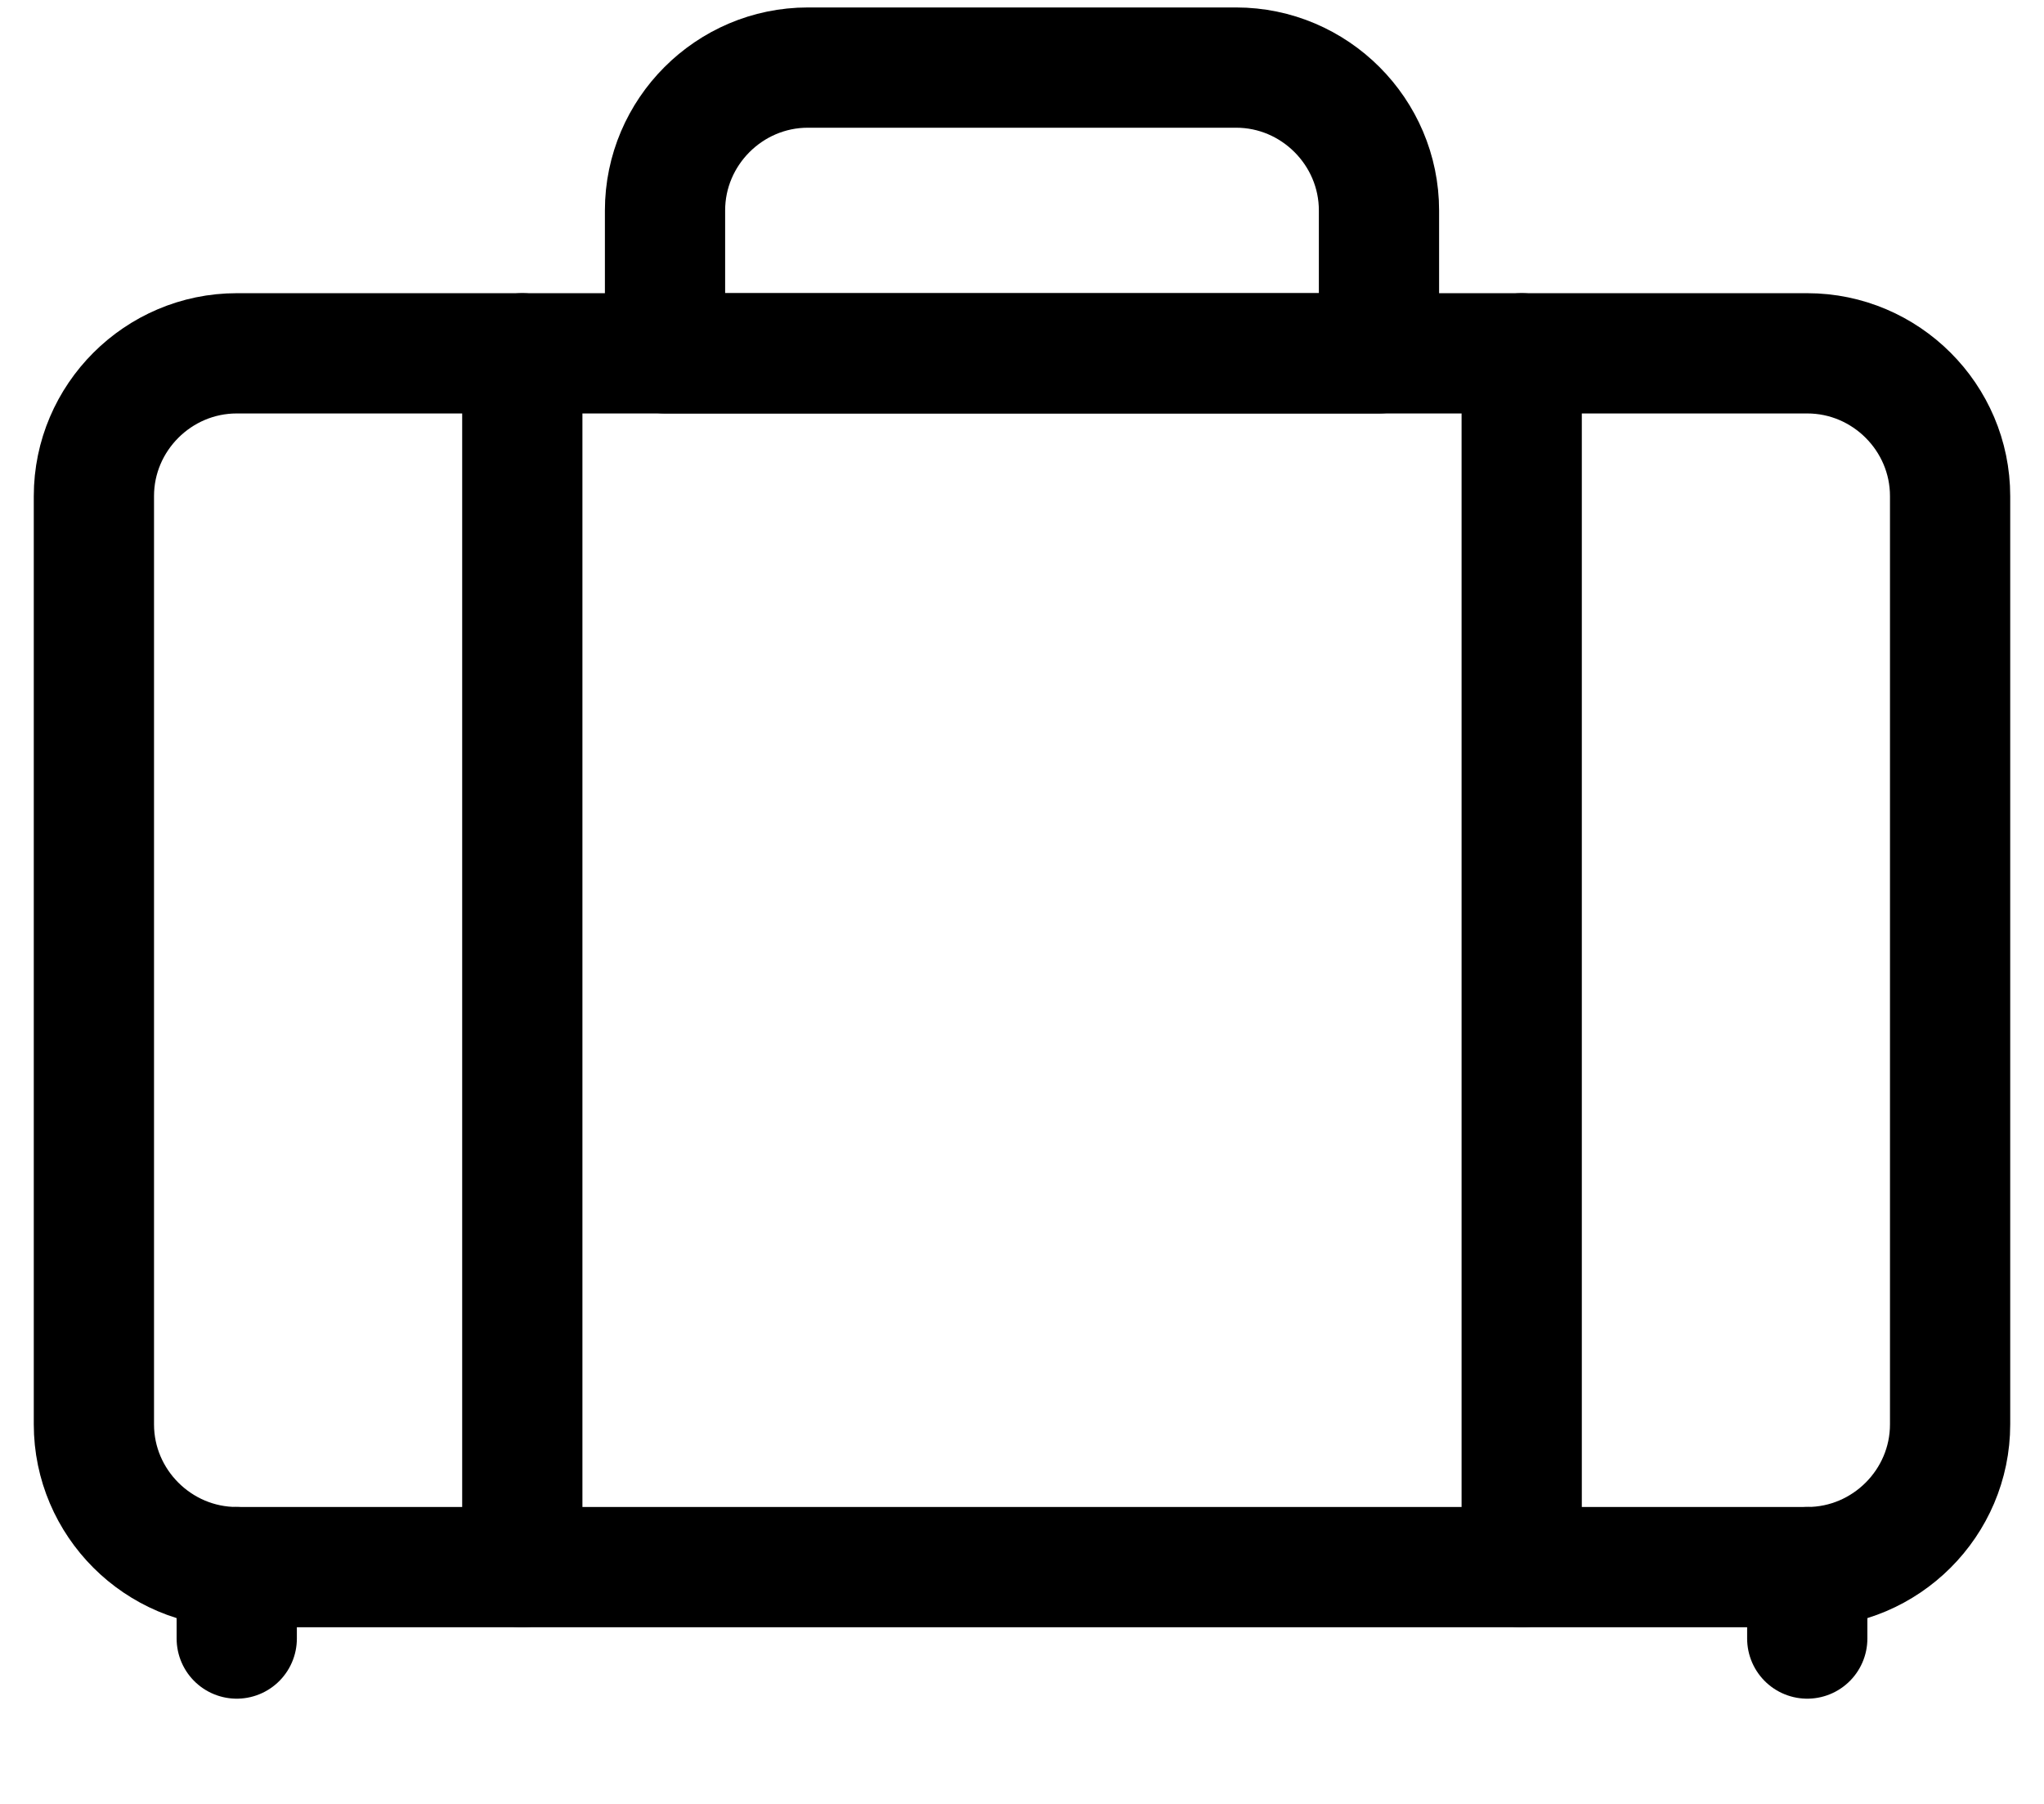
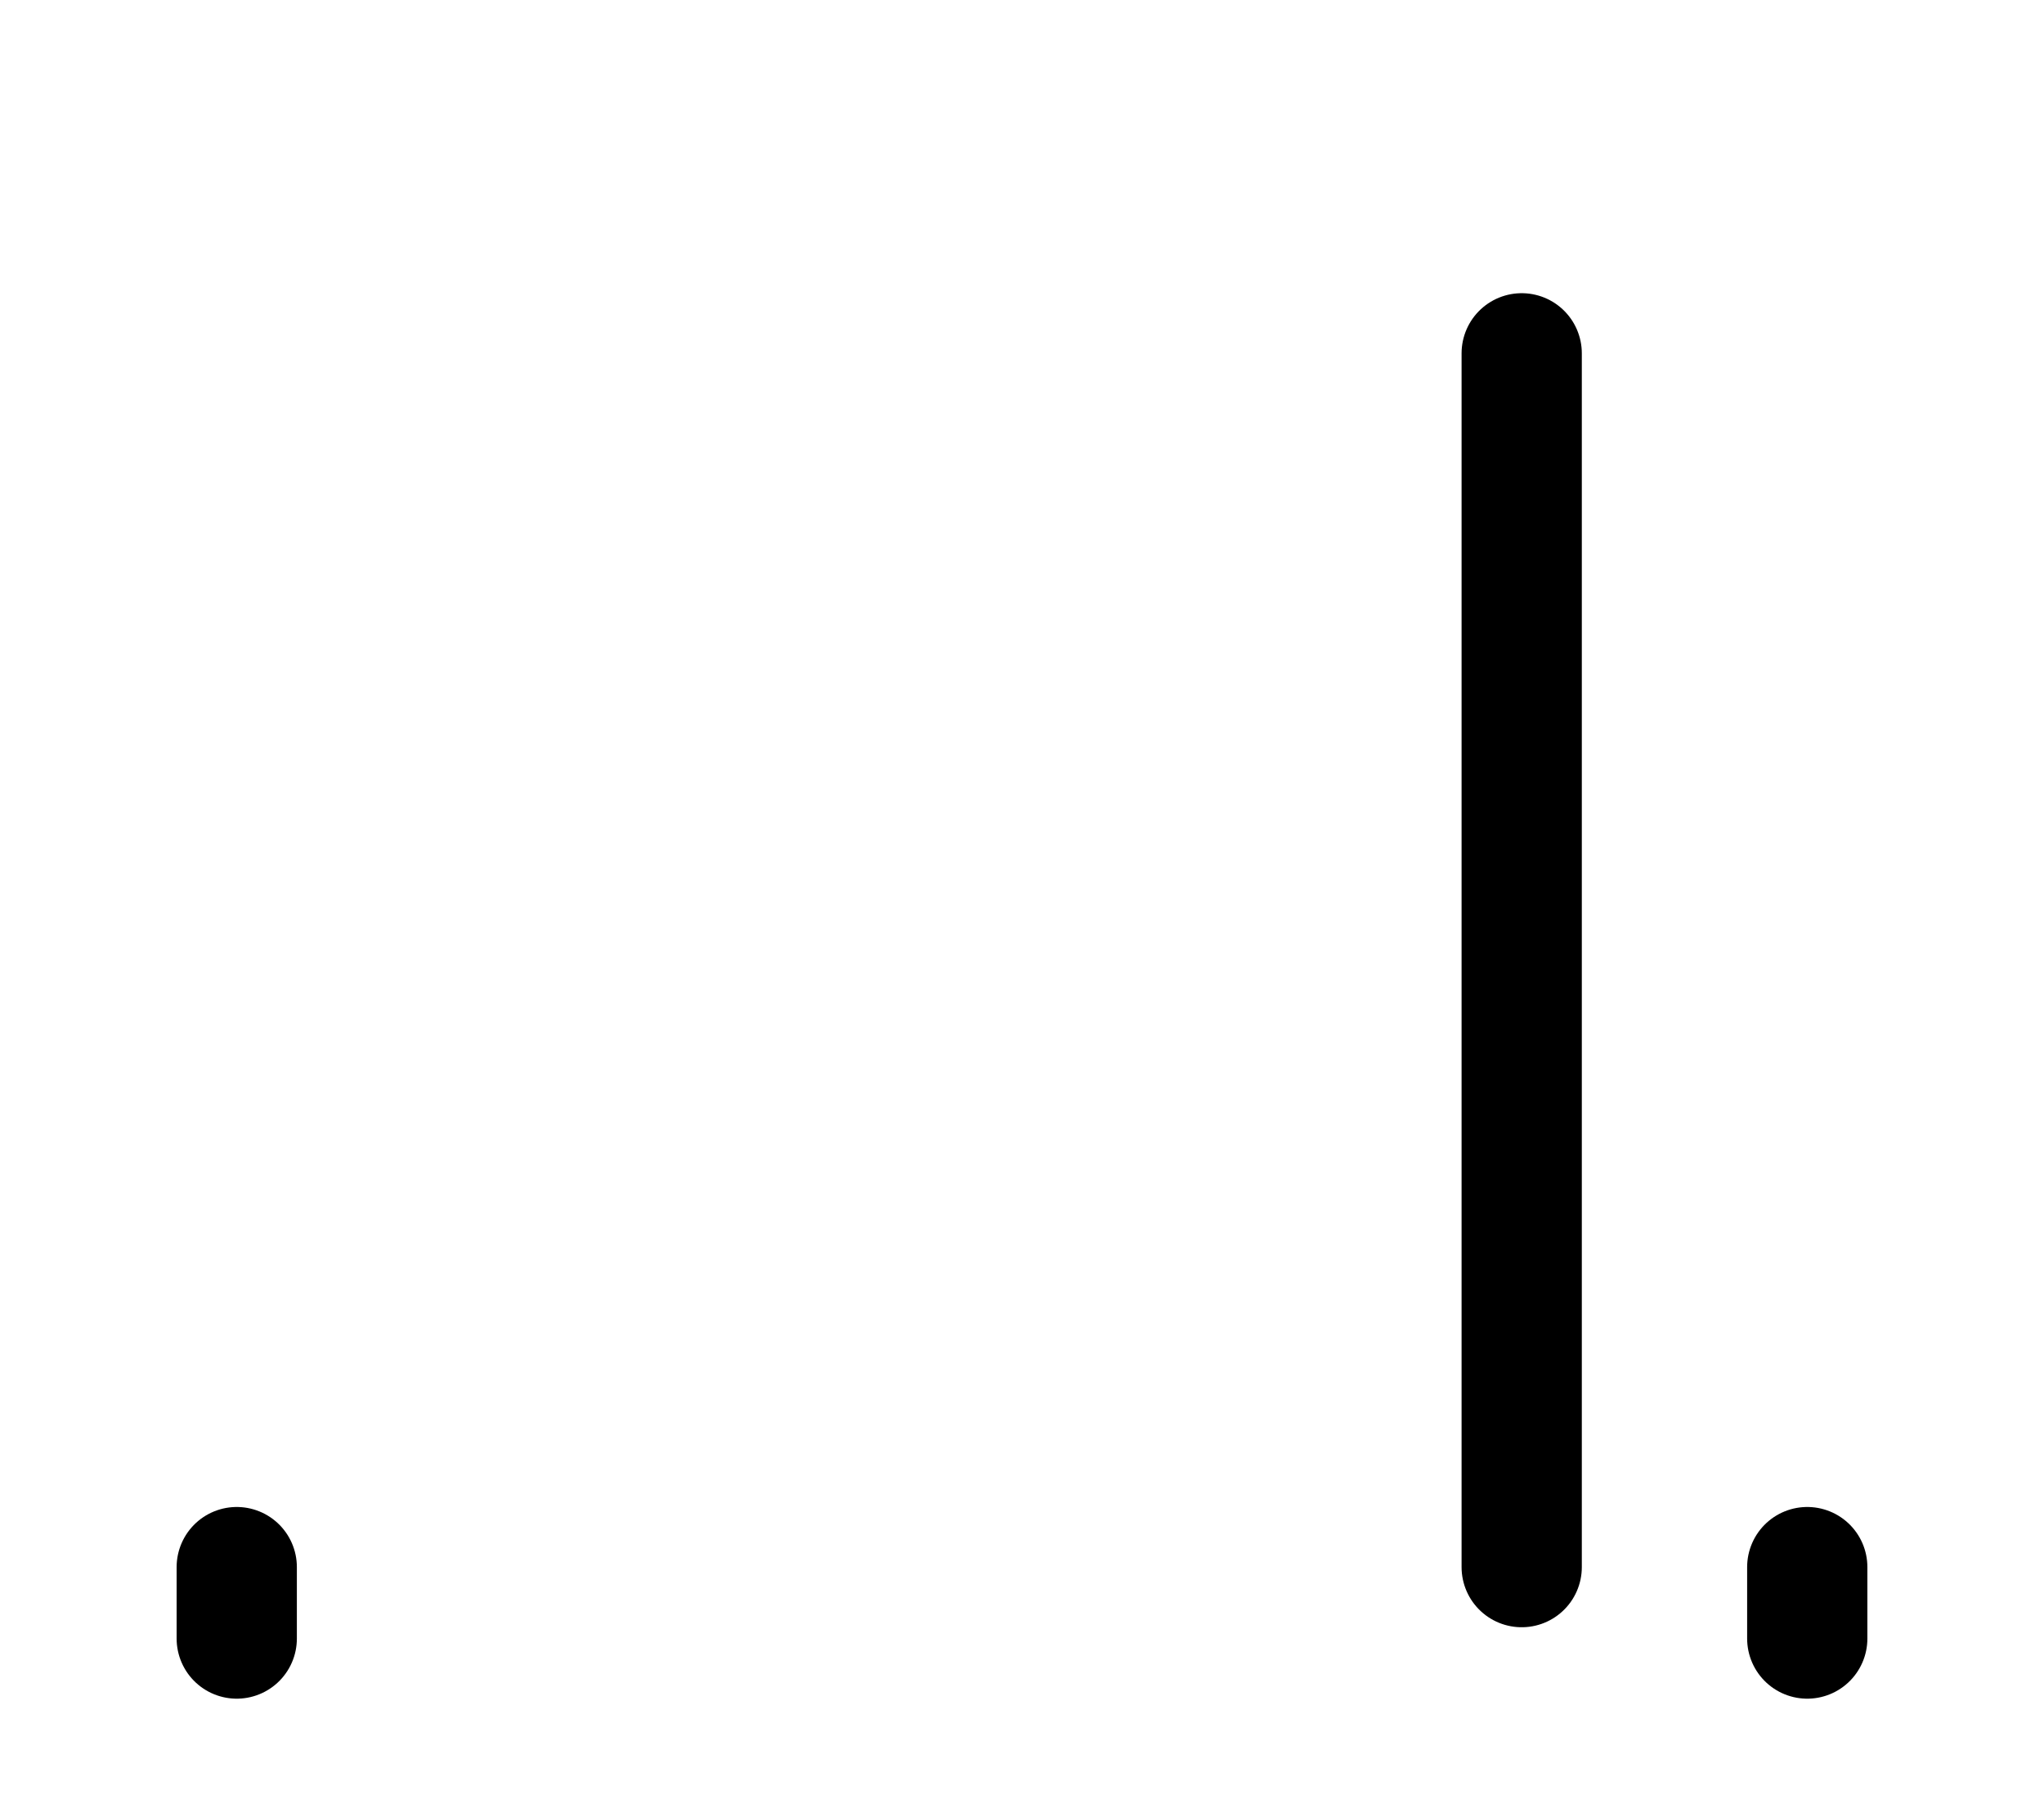
<svg xmlns="http://www.w3.org/2000/svg" width="17" height="15" viewBox="0 0 17 15" fill="none">
-   <path d="M15.031 13.031H1.969C1.316 13.031 0.781 12.497 0.781 11.844V4.125C0.781 3.472 1.316 2.938 1.969 2.938H15.031C15.684 2.938 16.219 3.472 16.219 4.125V11.844C16.219 12.497 15.684 13.031 15.031 13.031Z" stroke="black" stroke-miterlimit="10" stroke-linecap="round" stroke-linejoin="round" />
-   <path d="M4.344 2.938V13.031" stroke="black" stroke-miterlimit="10" stroke-linecap="round" stroke-linejoin="round" />
  <path d="M12.656 2.938V13.031" stroke="black" stroke-miterlimit="10" stroke-linecap="round" stroke-linejoin="round" />
-   <path d="M11.469 2.938H5.531V1.75C5.531 1.097 6.066 0.562 6.719 0.562H10.281C10.934 0.562 11.469 1.097 11.469 1.75V2.938Z" stroke="black" stroke-miterlimit="10" stroke-linecap="round" stroke-linejoin="round" />
  <path d="M1.969 13.625V13.031" stroke="black" stroke-miterlimit="10" stroke-linecap="round" stroke-linejoin="round" />
  <path d="M15.031 13.625V13.031" stroke="black" stroke-miterlimit="10" stroke-linecap="round" stroke-linejoin="round" />
</svg>